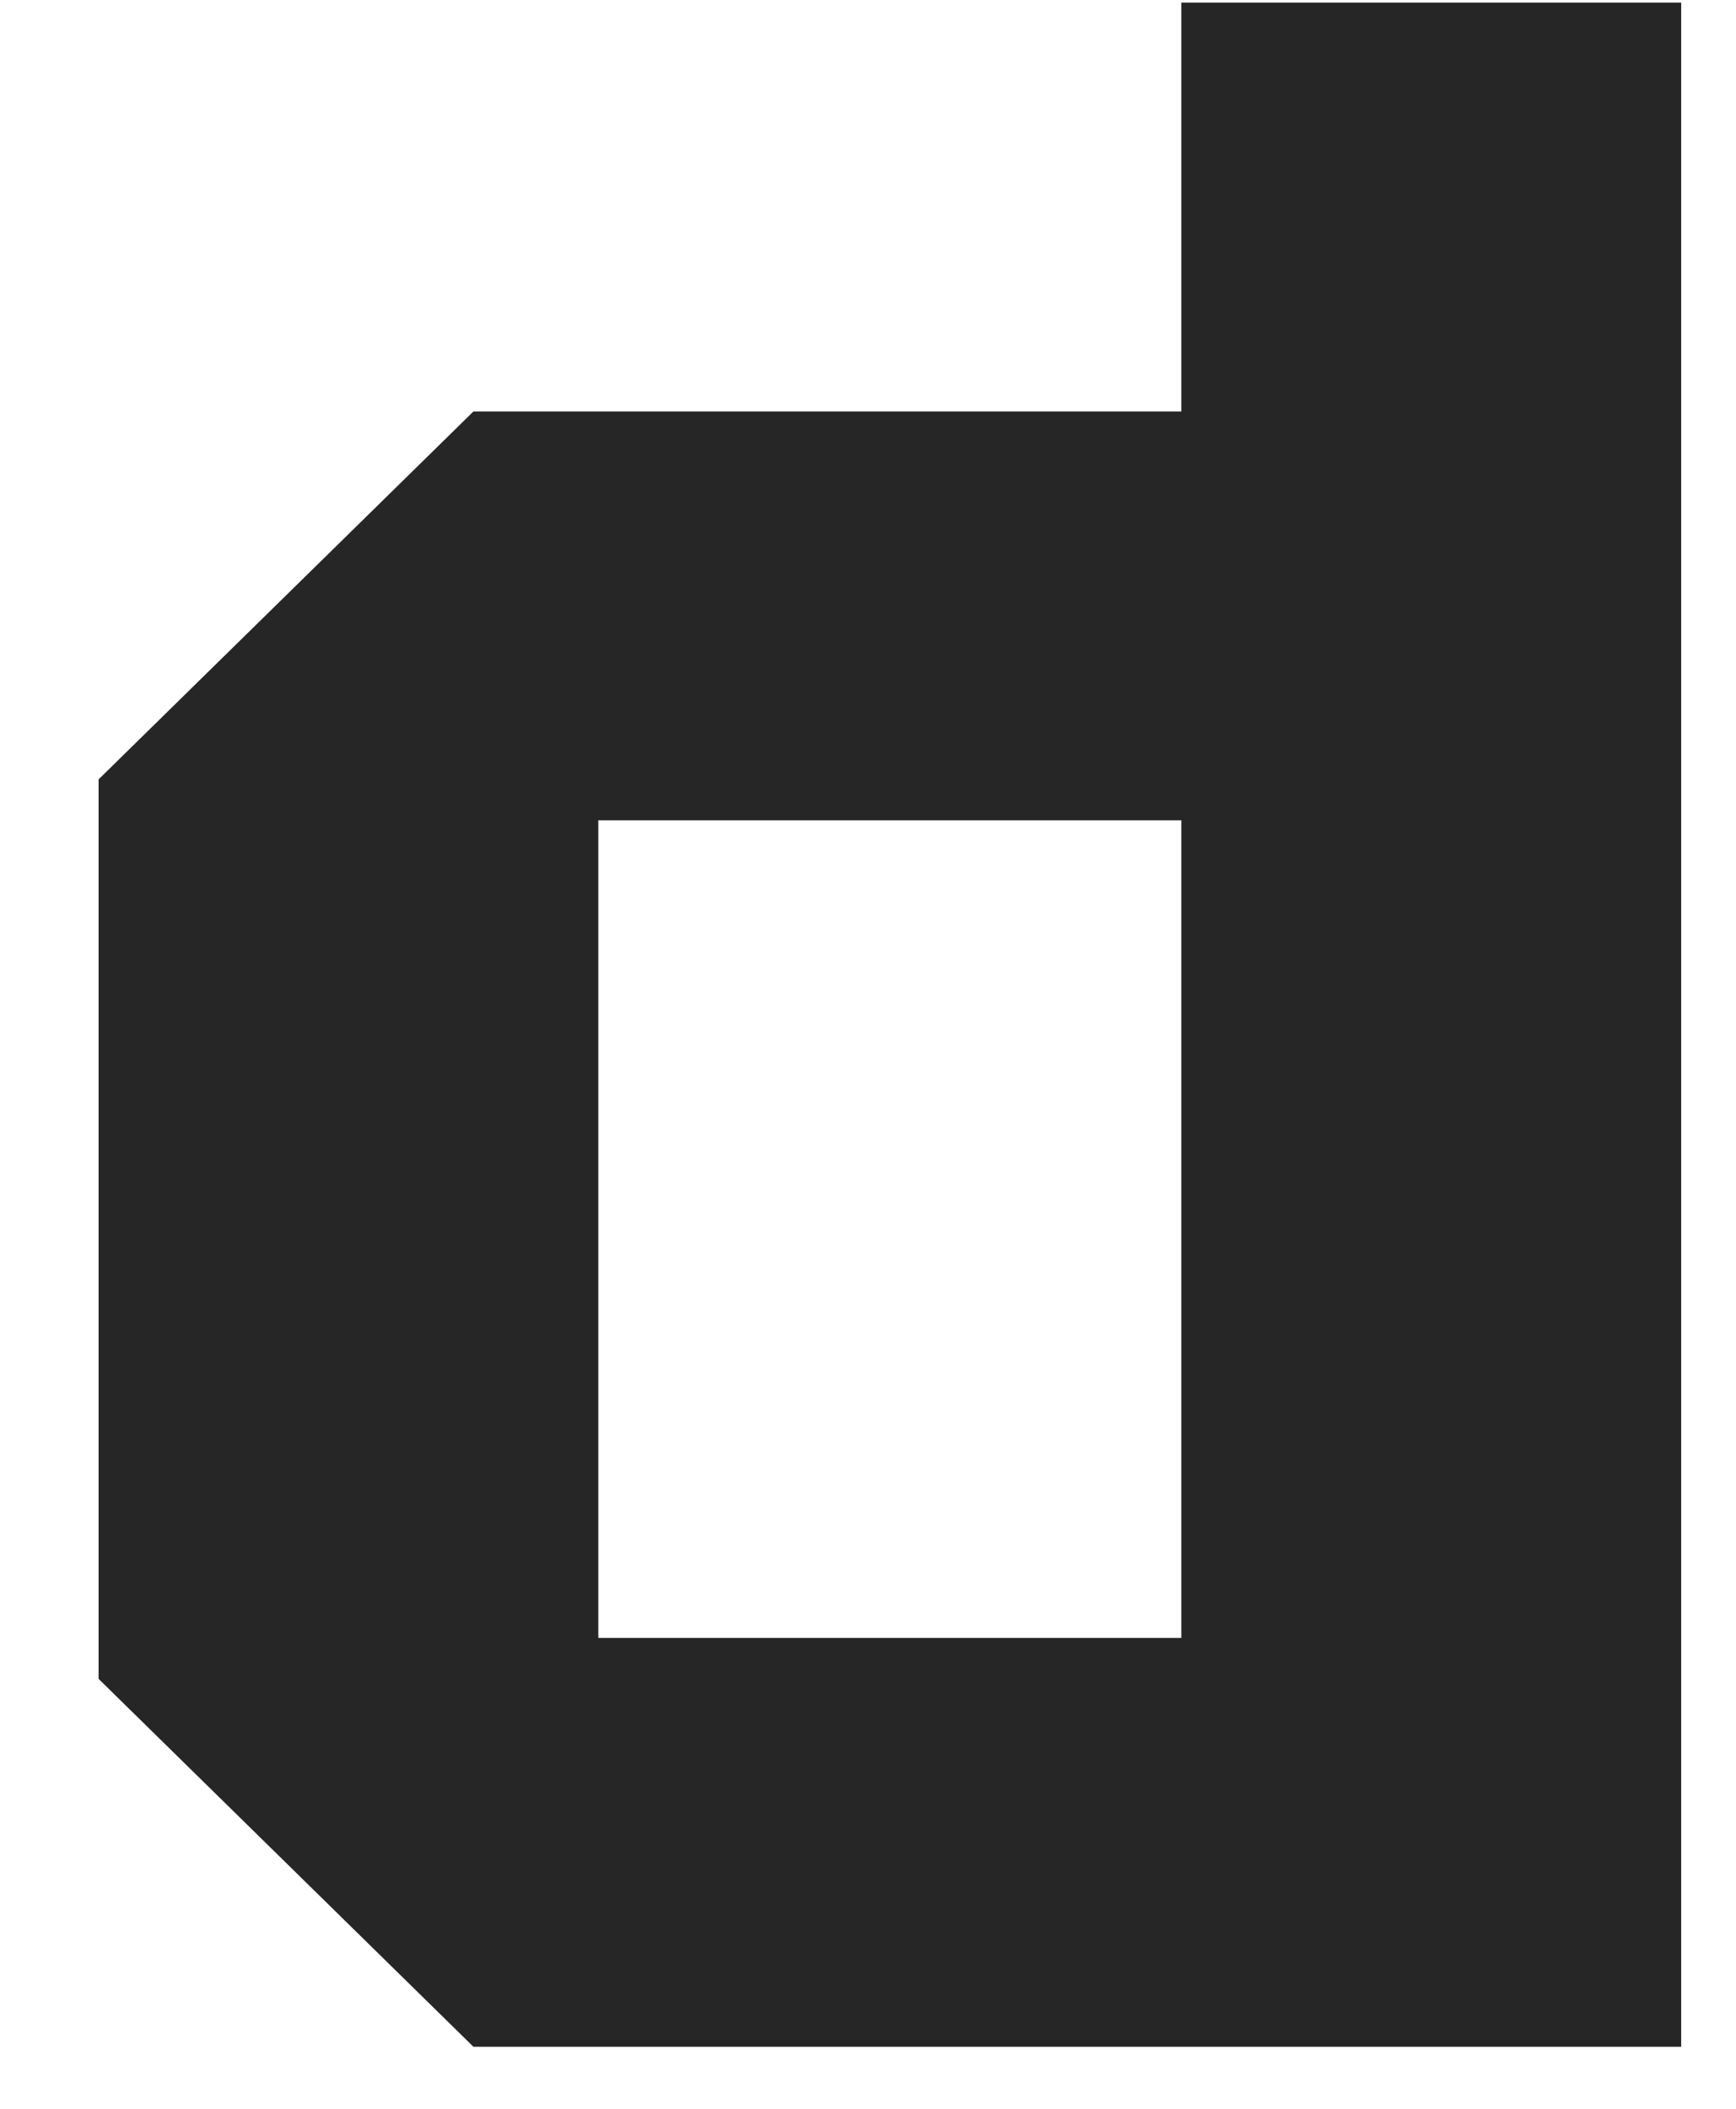
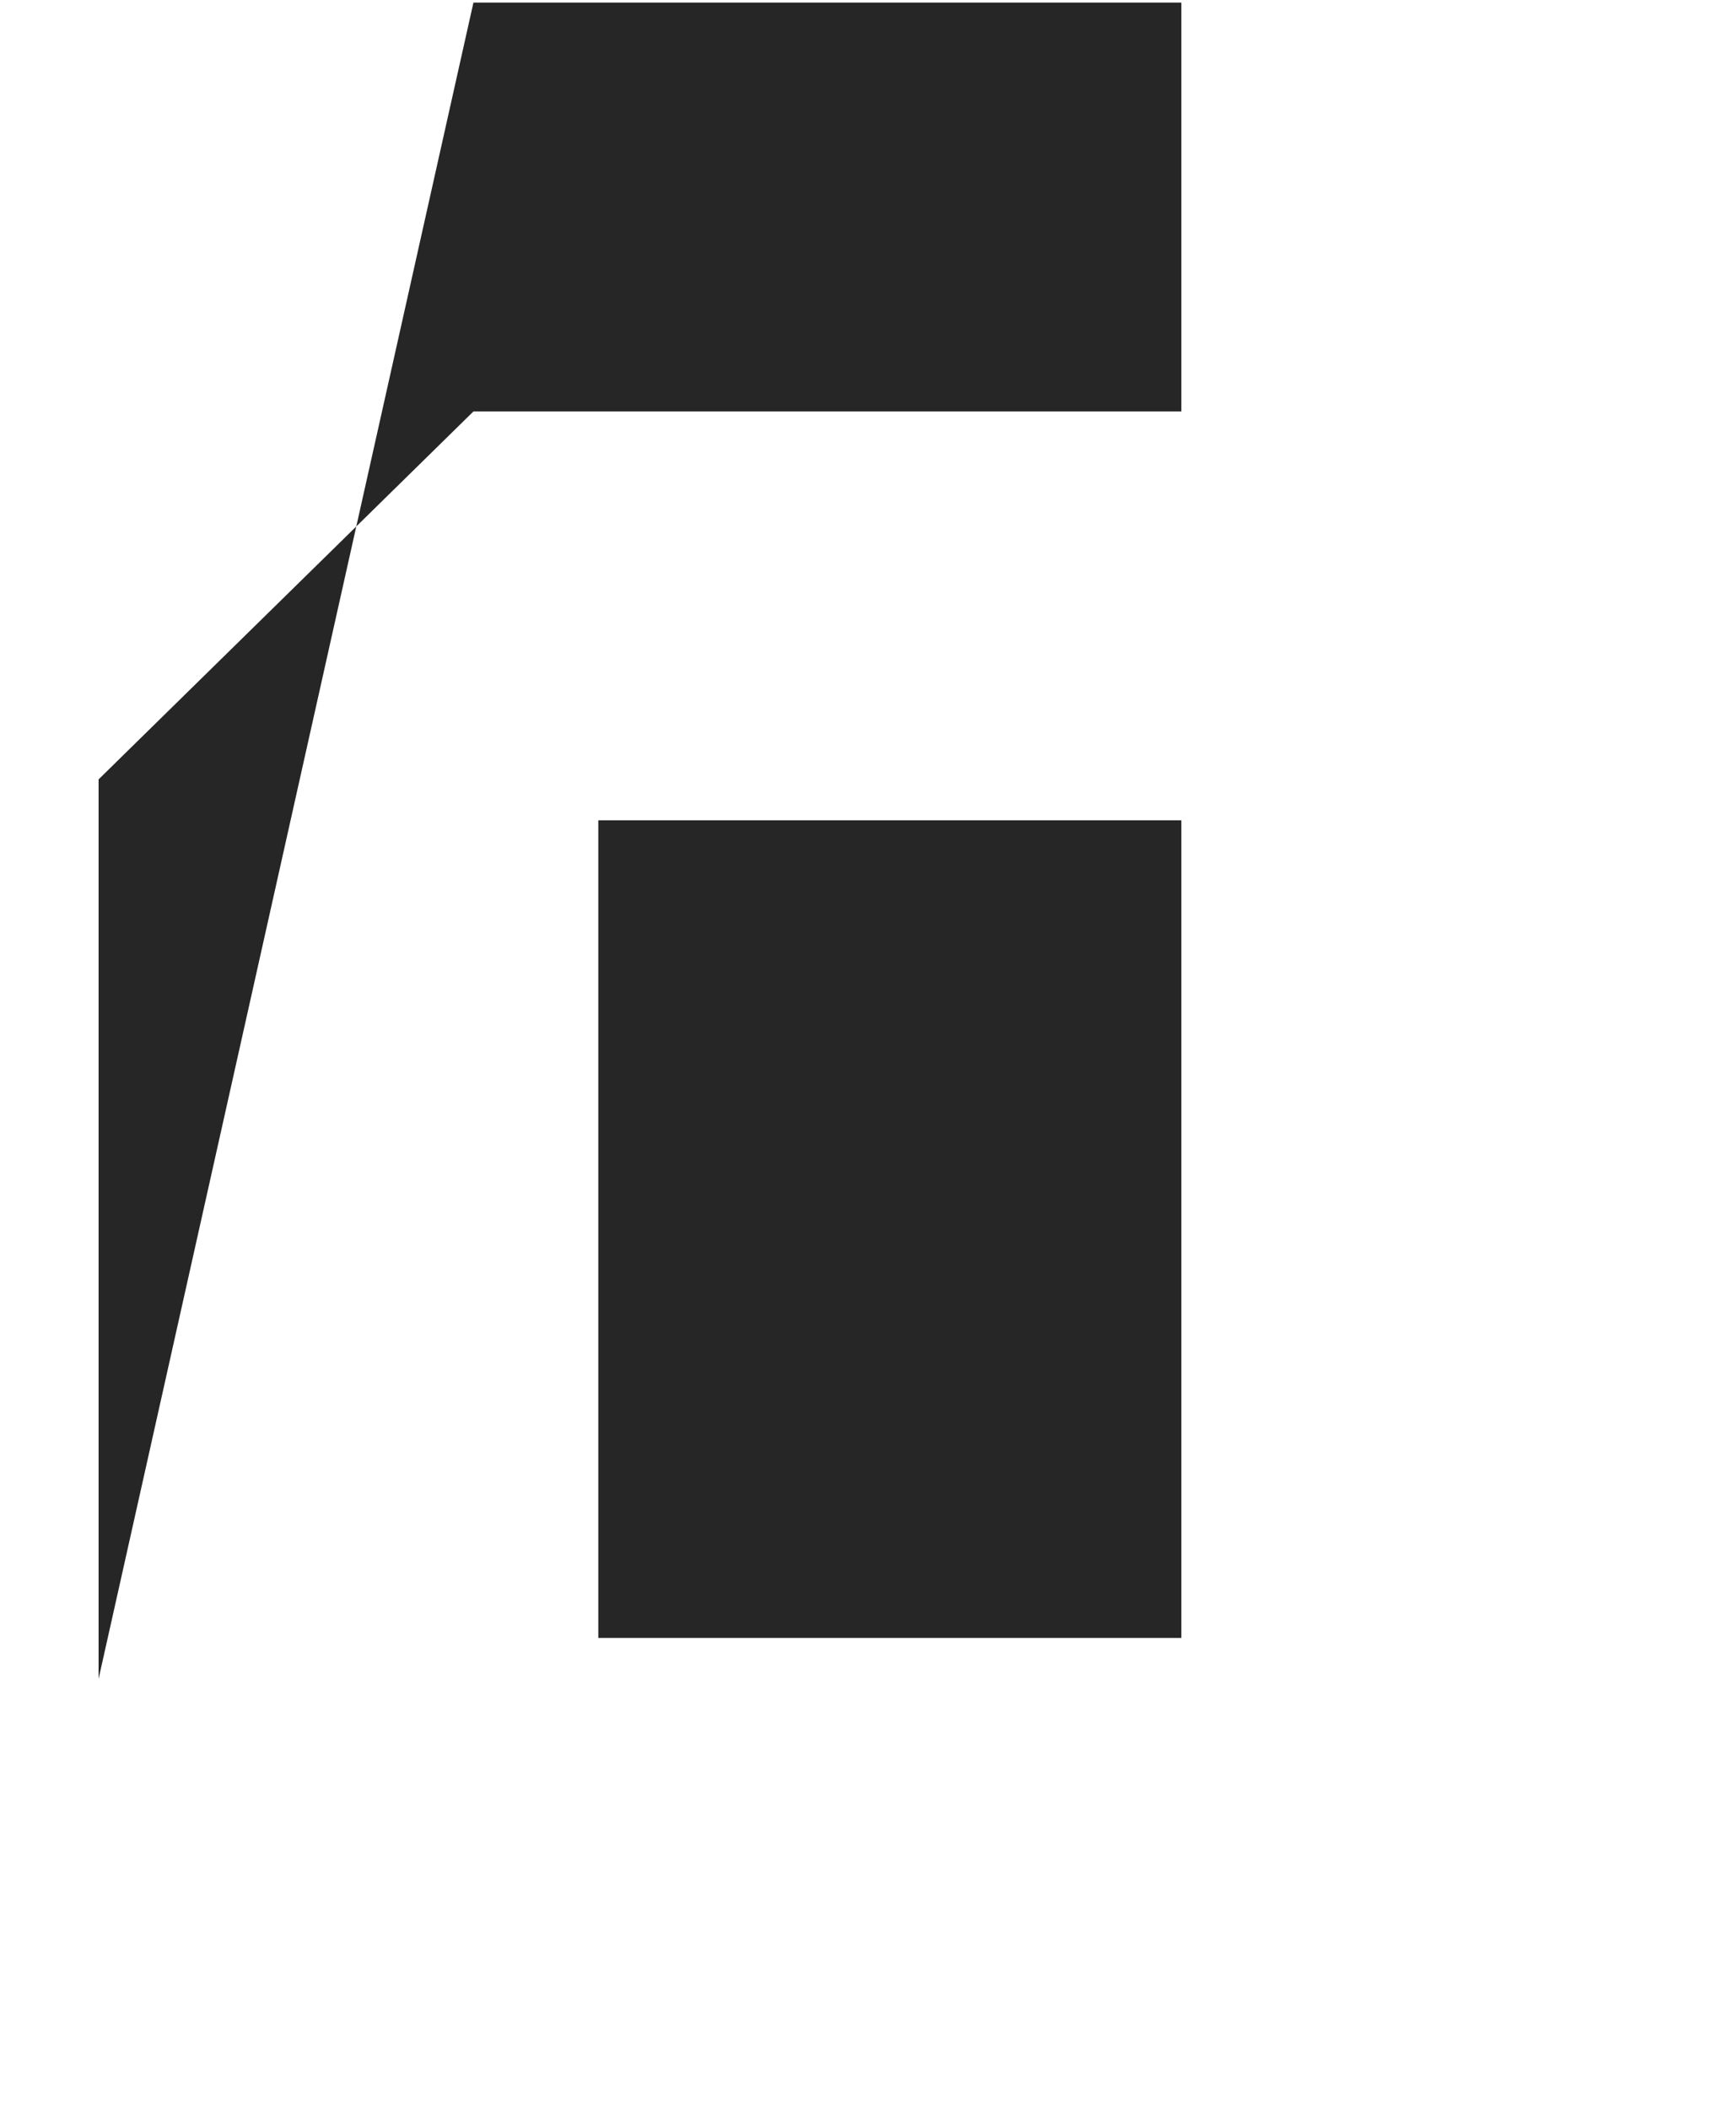
<svg xmlns="http://www.w3.org/2000/svg" width="14" height="17" viewBox="0 0 14 17" fill="none">
-   <path d="M13.558 0.021V16.5H3.818L0.795 13.534V6.283L3.818 3.317H9.527V0.021H13.558ZM4.825 13.204H9.527V6.613H4.825V13.204Z" fill="#262626" />
+   <path d="M13.558 0.021H3.818L0.795 13.534V6.283L3.818 3.317H9.527V0.021H13.558ZM4.825 13.204H9.527V6.613H4.825V13.204Z" fill="#262626" />
</svg>